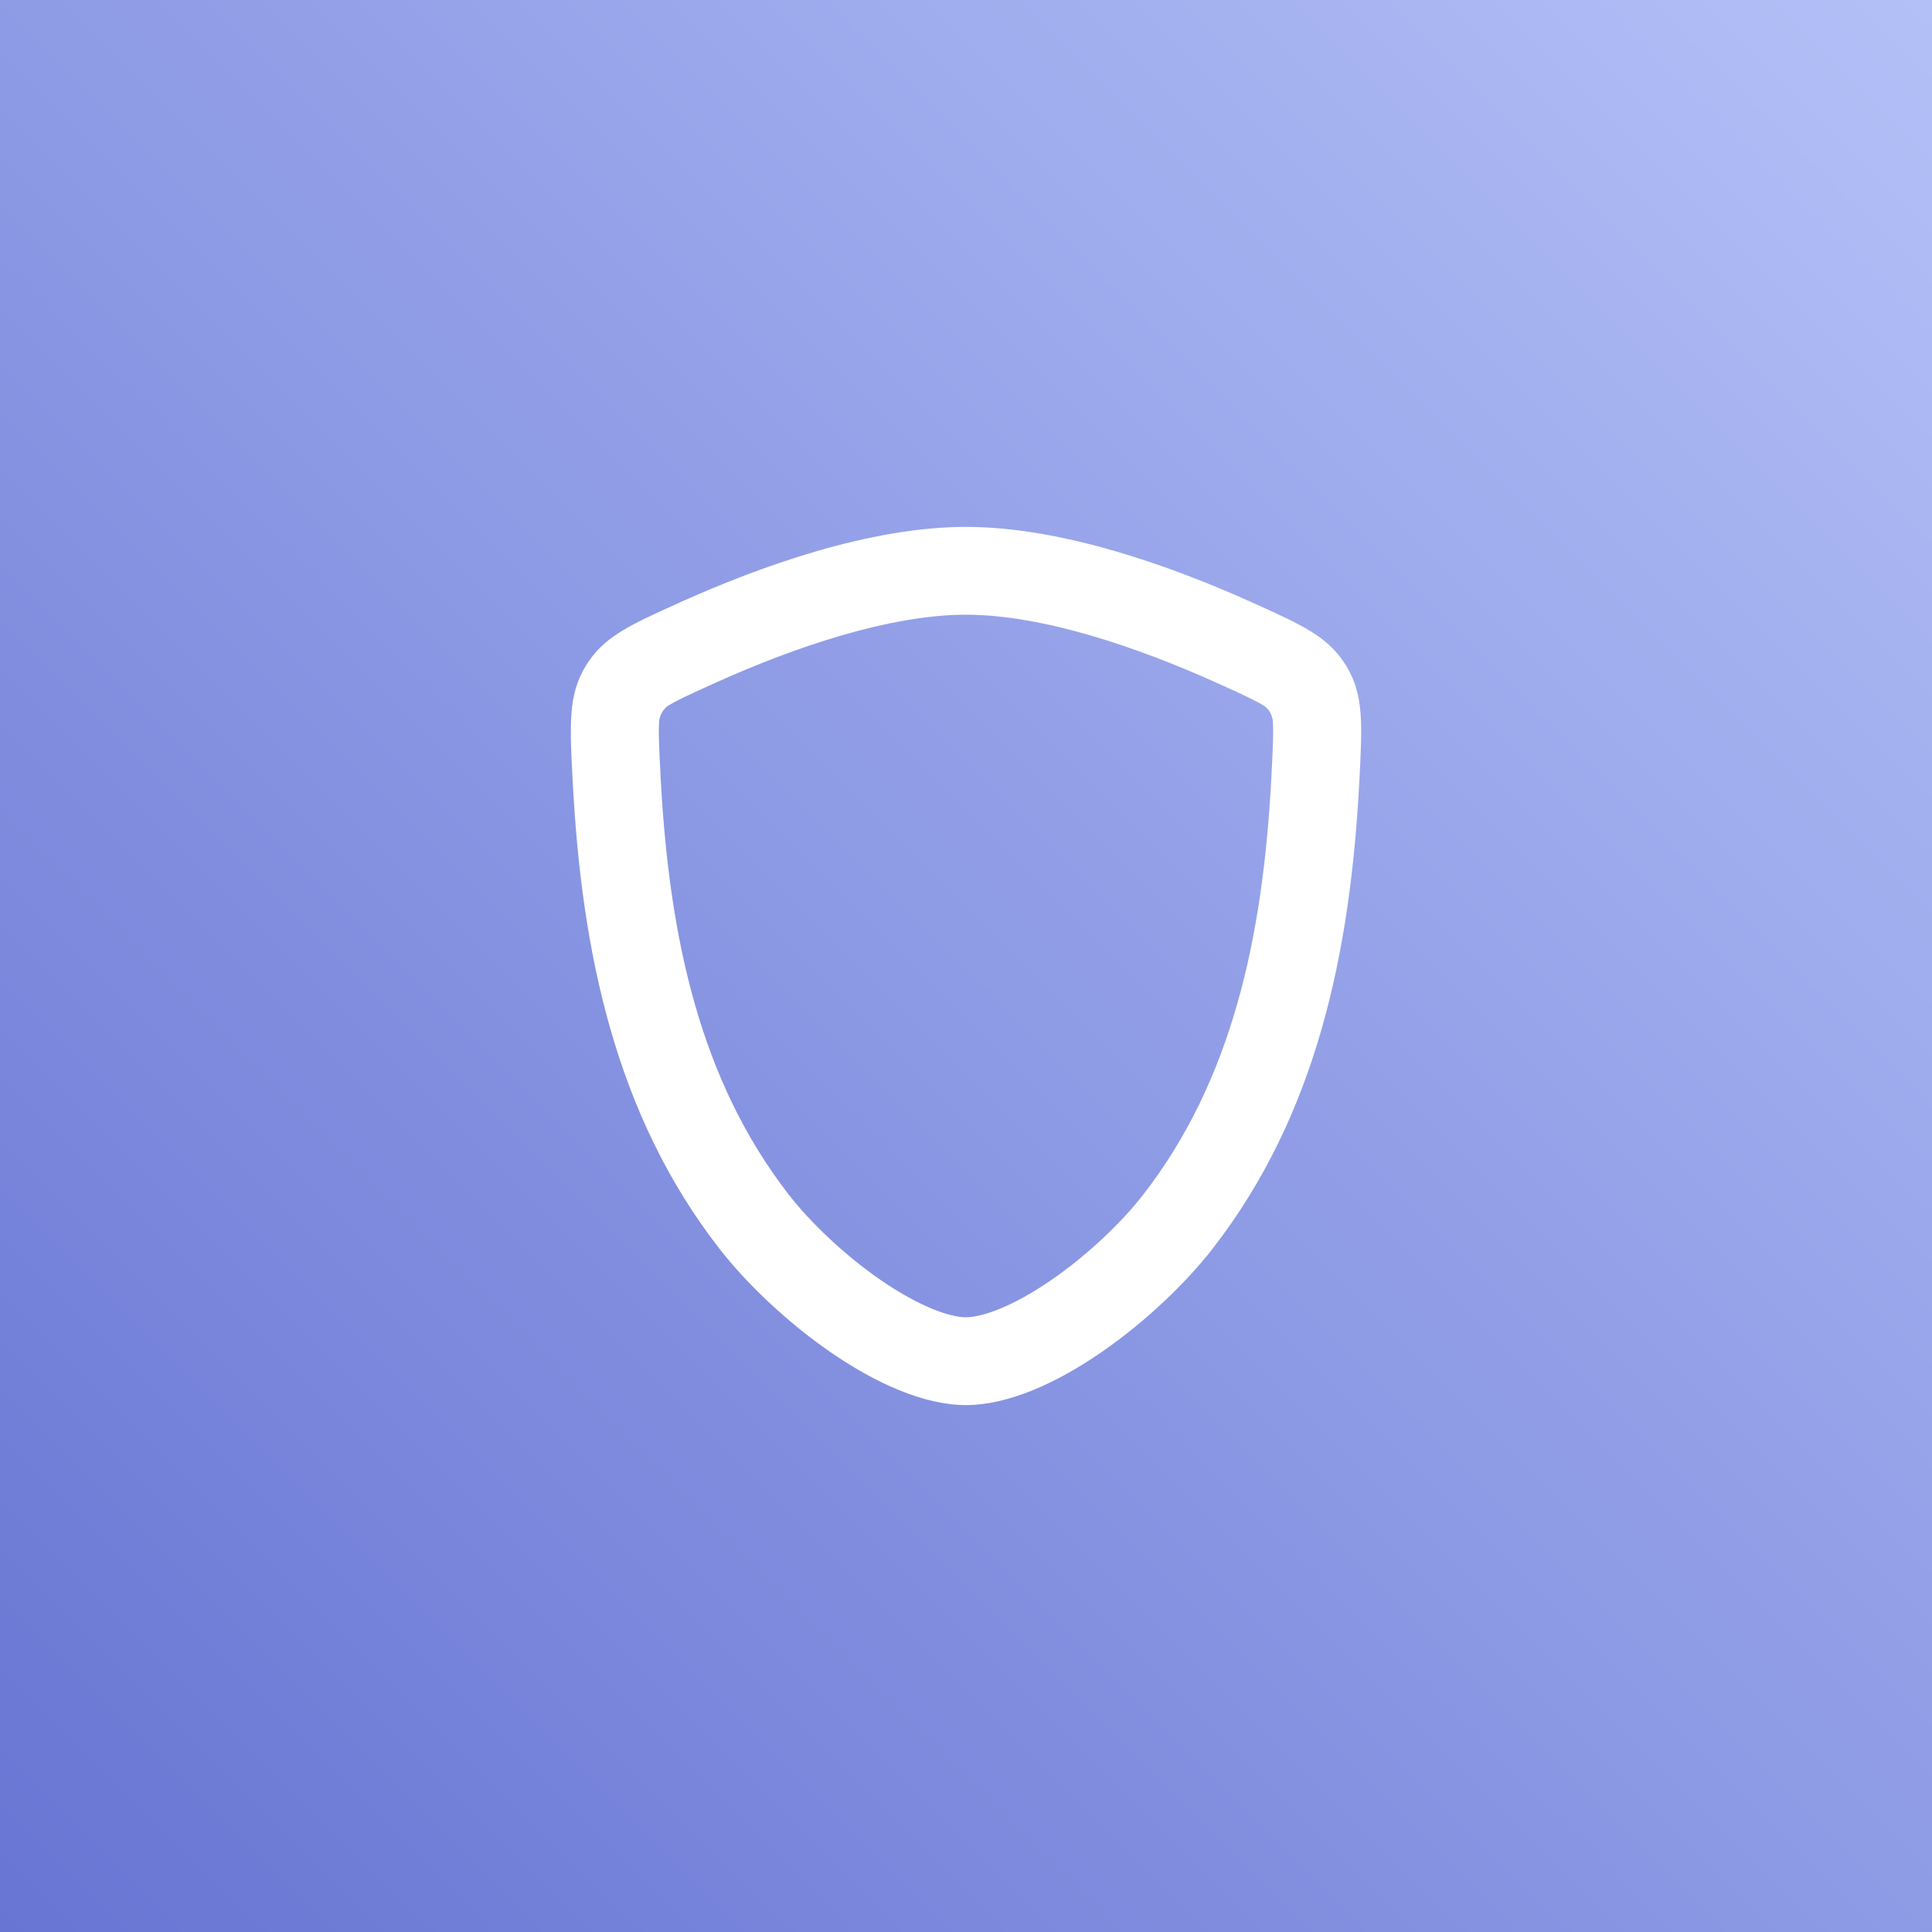
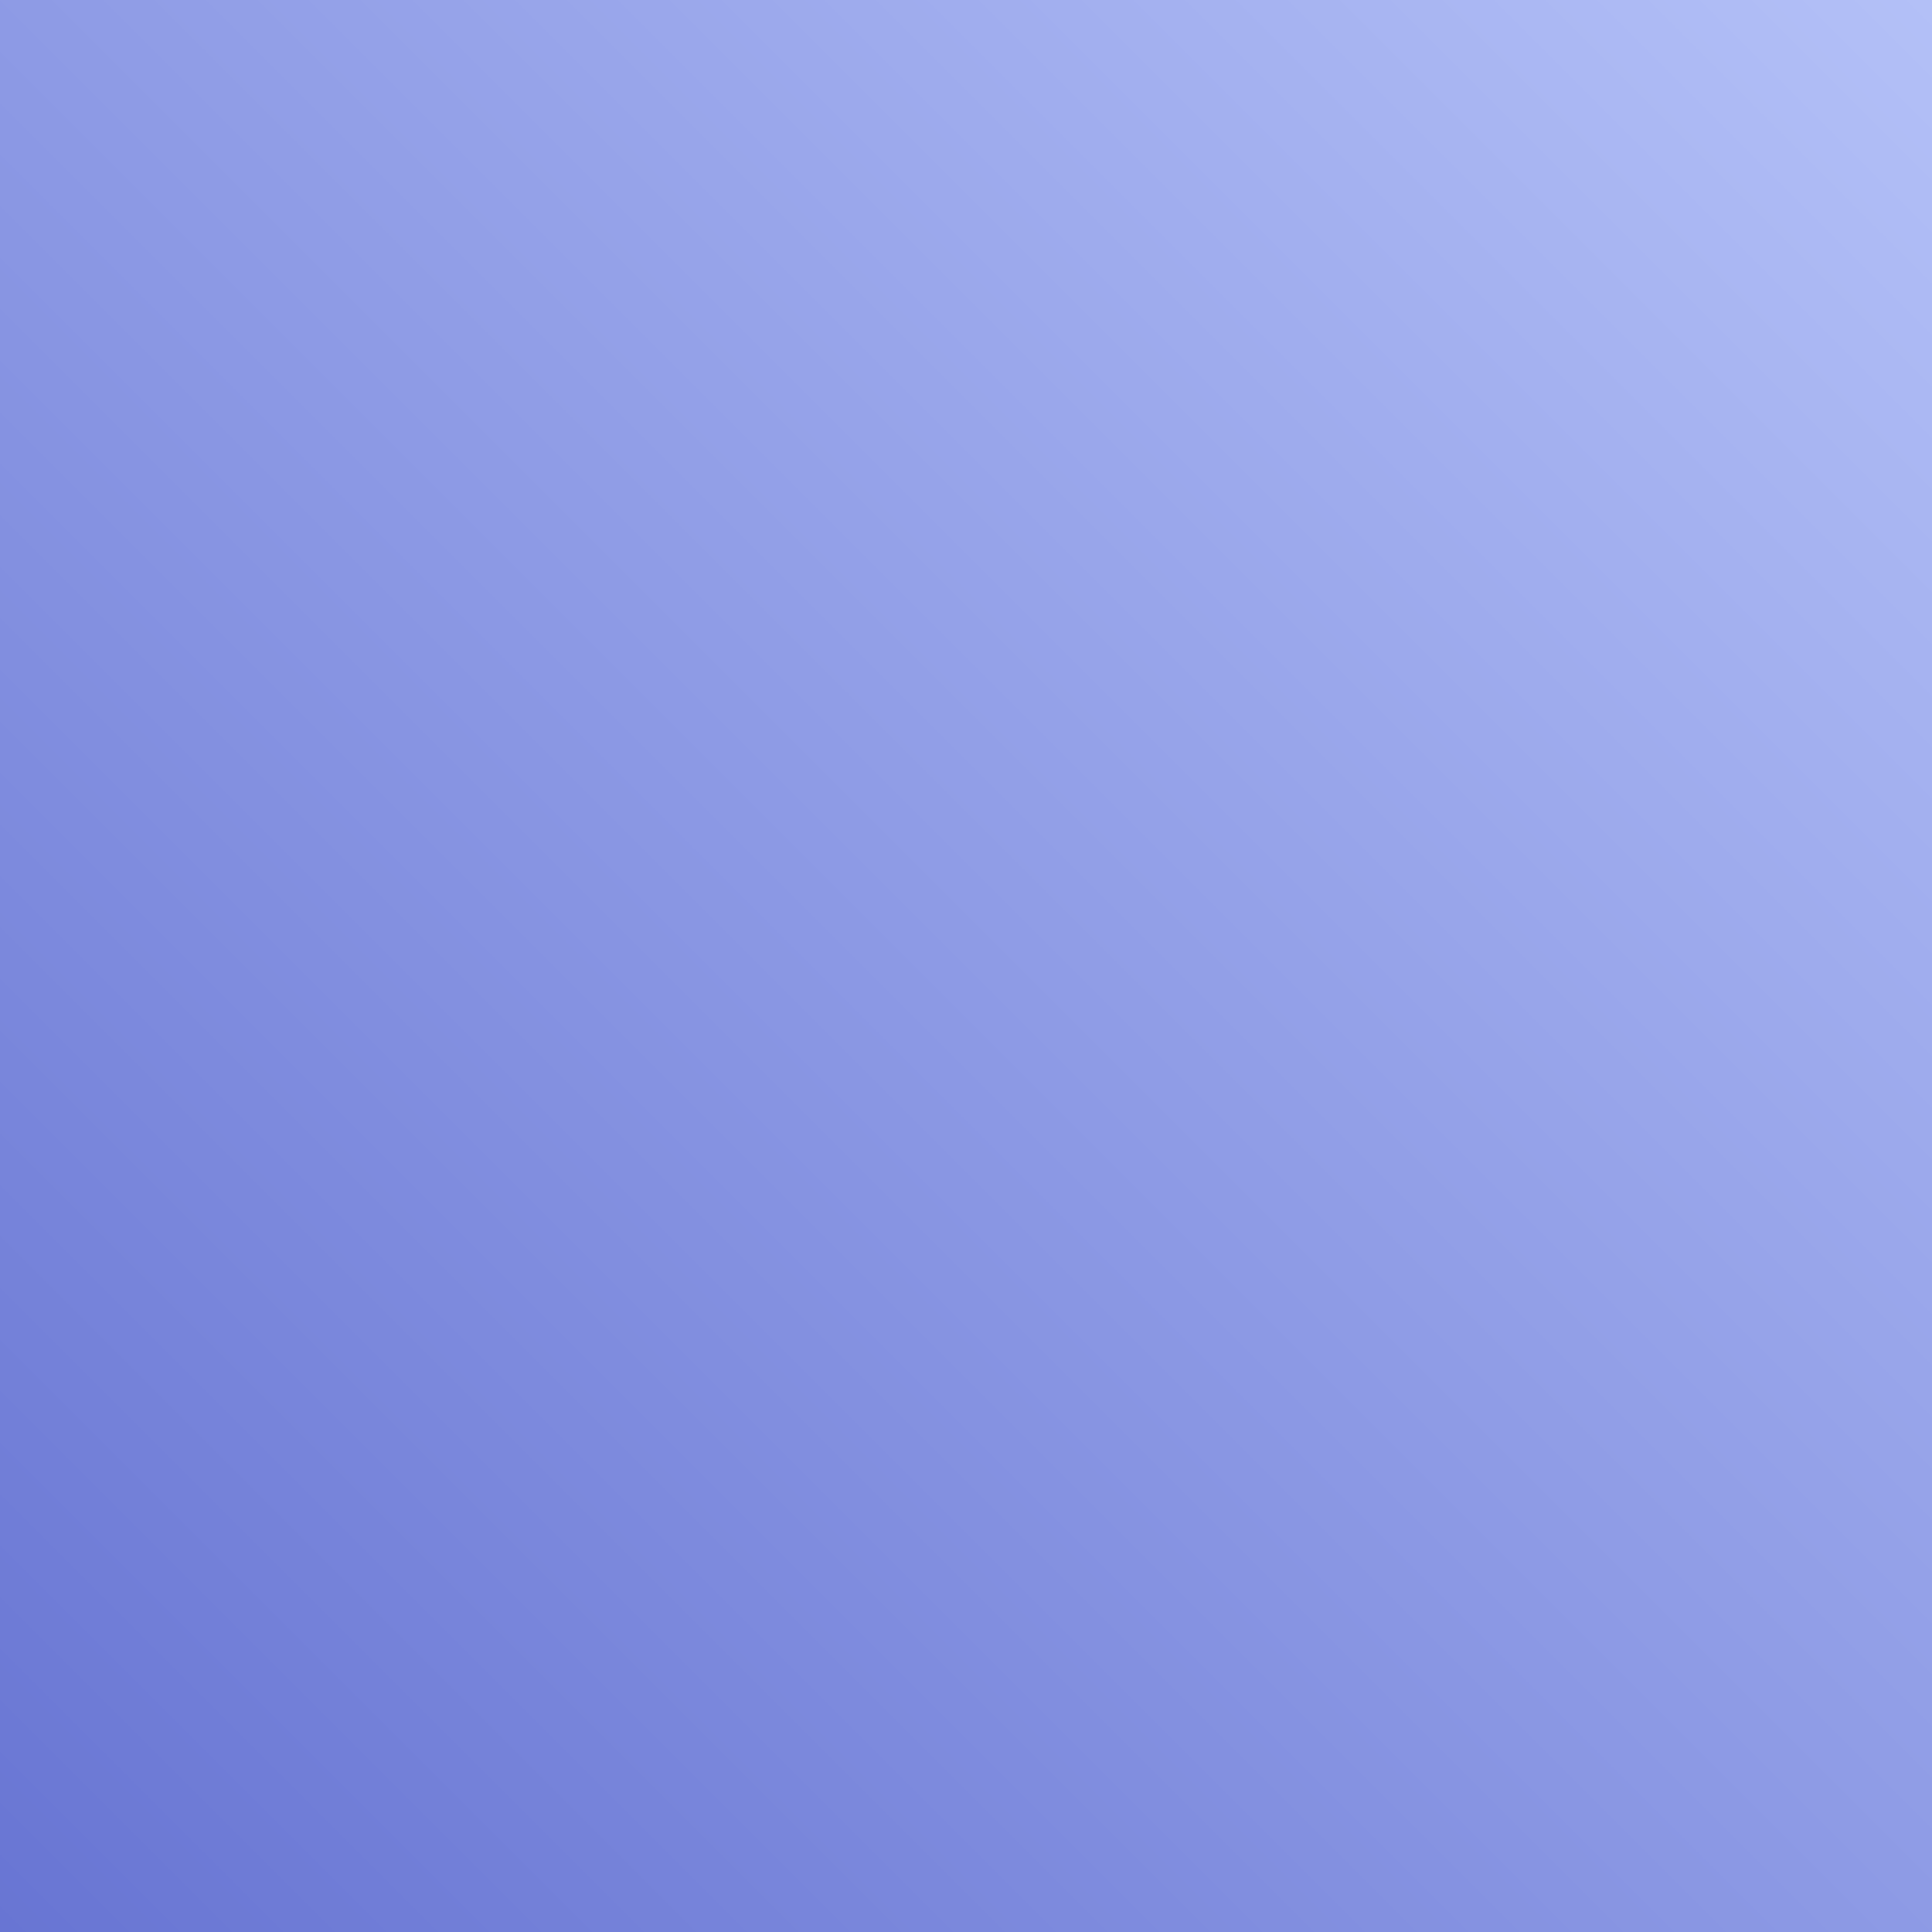
<svg xmlns="http://www.w3.org/2000/svg" width="64" height="64" viewBox="0 0 64 64" fill="none">
  <rect x="0" y="0" width="64" height="64" fill="#333333" stroke="none" />
  <rect width="64" height="64" fill="url(#paint0_linear_432_39463)" />
  <g clip-path="url(#clip0_432_39463)">
-     <path fill-rule="evenodd" clip-rule="evenodd" d="M22.547 19.945C25.179 18.762 28.808 17.454 32 17.454C35.192 17.454 38.821 18.762 41.453 19.946C43.156 20.712 44.008 21.095 44.595 22.056C45.182 23.016 45.13 23.989 45.027 25.934C44.733 31.467 43.646 36.903 40.157 41.38C38.43 43.596 34.814 46.545 32 46.545C29.186 46.545 25.57 43.596 23.843 41.38C20.354 36.902 19.267 31.468 18.974 25.935C18.87 23.989 18.819 23.016 19.405 22.056C19.992 21.095 20.844 20.712 22.547 19.945ZM23.746 22.597C26.303 21.447 29.458 20.363 32 20.363C34.542 20.363 37.697 21.448 40.254 22.597C41.172 23.011 41.602 23.21 41.895 23.394C42.052 23.531 42.11 23.615 42.162 23.852C42.191 24.226 42.17 24.736 42.114 25.781C41.833 31.084 40.804 35.809 37.854 39.595C37.178 40.464 36.061 41.551 34.828 42.401C33.515 43.306 32.512 43.636 32 43.636C31.488 43.636 30.485 43.306 29.172 42.401C27.939 41.551 26.823 40.464 26.146 39.595C23.196 35.809 22.168 31.084 21.886 25.781C21.83 24.736 21.809 24.226 21.838 23.852C21.891 23.632 21.951 23.533 22.105 23.394C22.398 23.21 22.828 23.011 23.746 22.597Z" fill="white" />
+     <path fill-rule="evenodd" clip-rule="evenodd" d="M22.547 19.945C25.179 18.762 28.808 17.454 32 17.454C35.192 17.454 38.821 18.762 41.453 19.946C43.156 20.712 44.008 21.095 44.595 22.056C45.182 23.016 45.13 23.989 45.027 25.934C44.733 31.467 43.646 36.903 40.157 41.38C38.43 43.596 34.814 46.545 32 46.545C29.186 46.545 25.57 43.596 23.843 41.38C20.354 36.902 19.267 31.468 18.974 25.935C18.87 23.989 18.819 23.016 19.405 22.056C19.992 21.095 20.844 20.712 22.547 19.945ZM23.746 22.597C26.303 21.447 29.458 20.363 32 20.363C34.542 20.363 37.697 21.448 40.254 22.597C41.172 23.011 41.602 23.21 41.895 23.394C42.052 23.531 42.11 23.615 42.162 23.852C42.191 24.226 42.17 24.736 42.114 25.781C37.178 40.464 36.061 41.551 34.828 42.401C33.515 43.306 32.512 43.636 32 43.636C31.488 43.636 30.485 43.306 29.172 42.401C27.939 41.551 26.823 40.464 26.146 39.595C23.196 35.809 22.168 31.084 21.886 25.781C21.83 24.736 21.809 24.226 21.838 23.852C21.891 23.632 21.951 23.533 22.105 23.394C22.398 23.21 22.828 23.011 23.746 22.597Z" fill="white" />
  </g>
  <defs>
    <linearGradient id="paint0_linear_432_39463" x1="64" y1="0" x2="0" y2="64" gradientUnits="userSpaceOnUse">
      <stop stop-color="#B3C0F7" />
      <stop offset="1" stop-color="#6875D3" />
    </linearGradient>
    <clipPath id="clip0_432_39463">
-       <rect width="34.909" height="34.909" fill="white" transform="translate(14.546 14.545)" />
-     </clipPath>
+       </clipPath>
  </defs>
</svg>